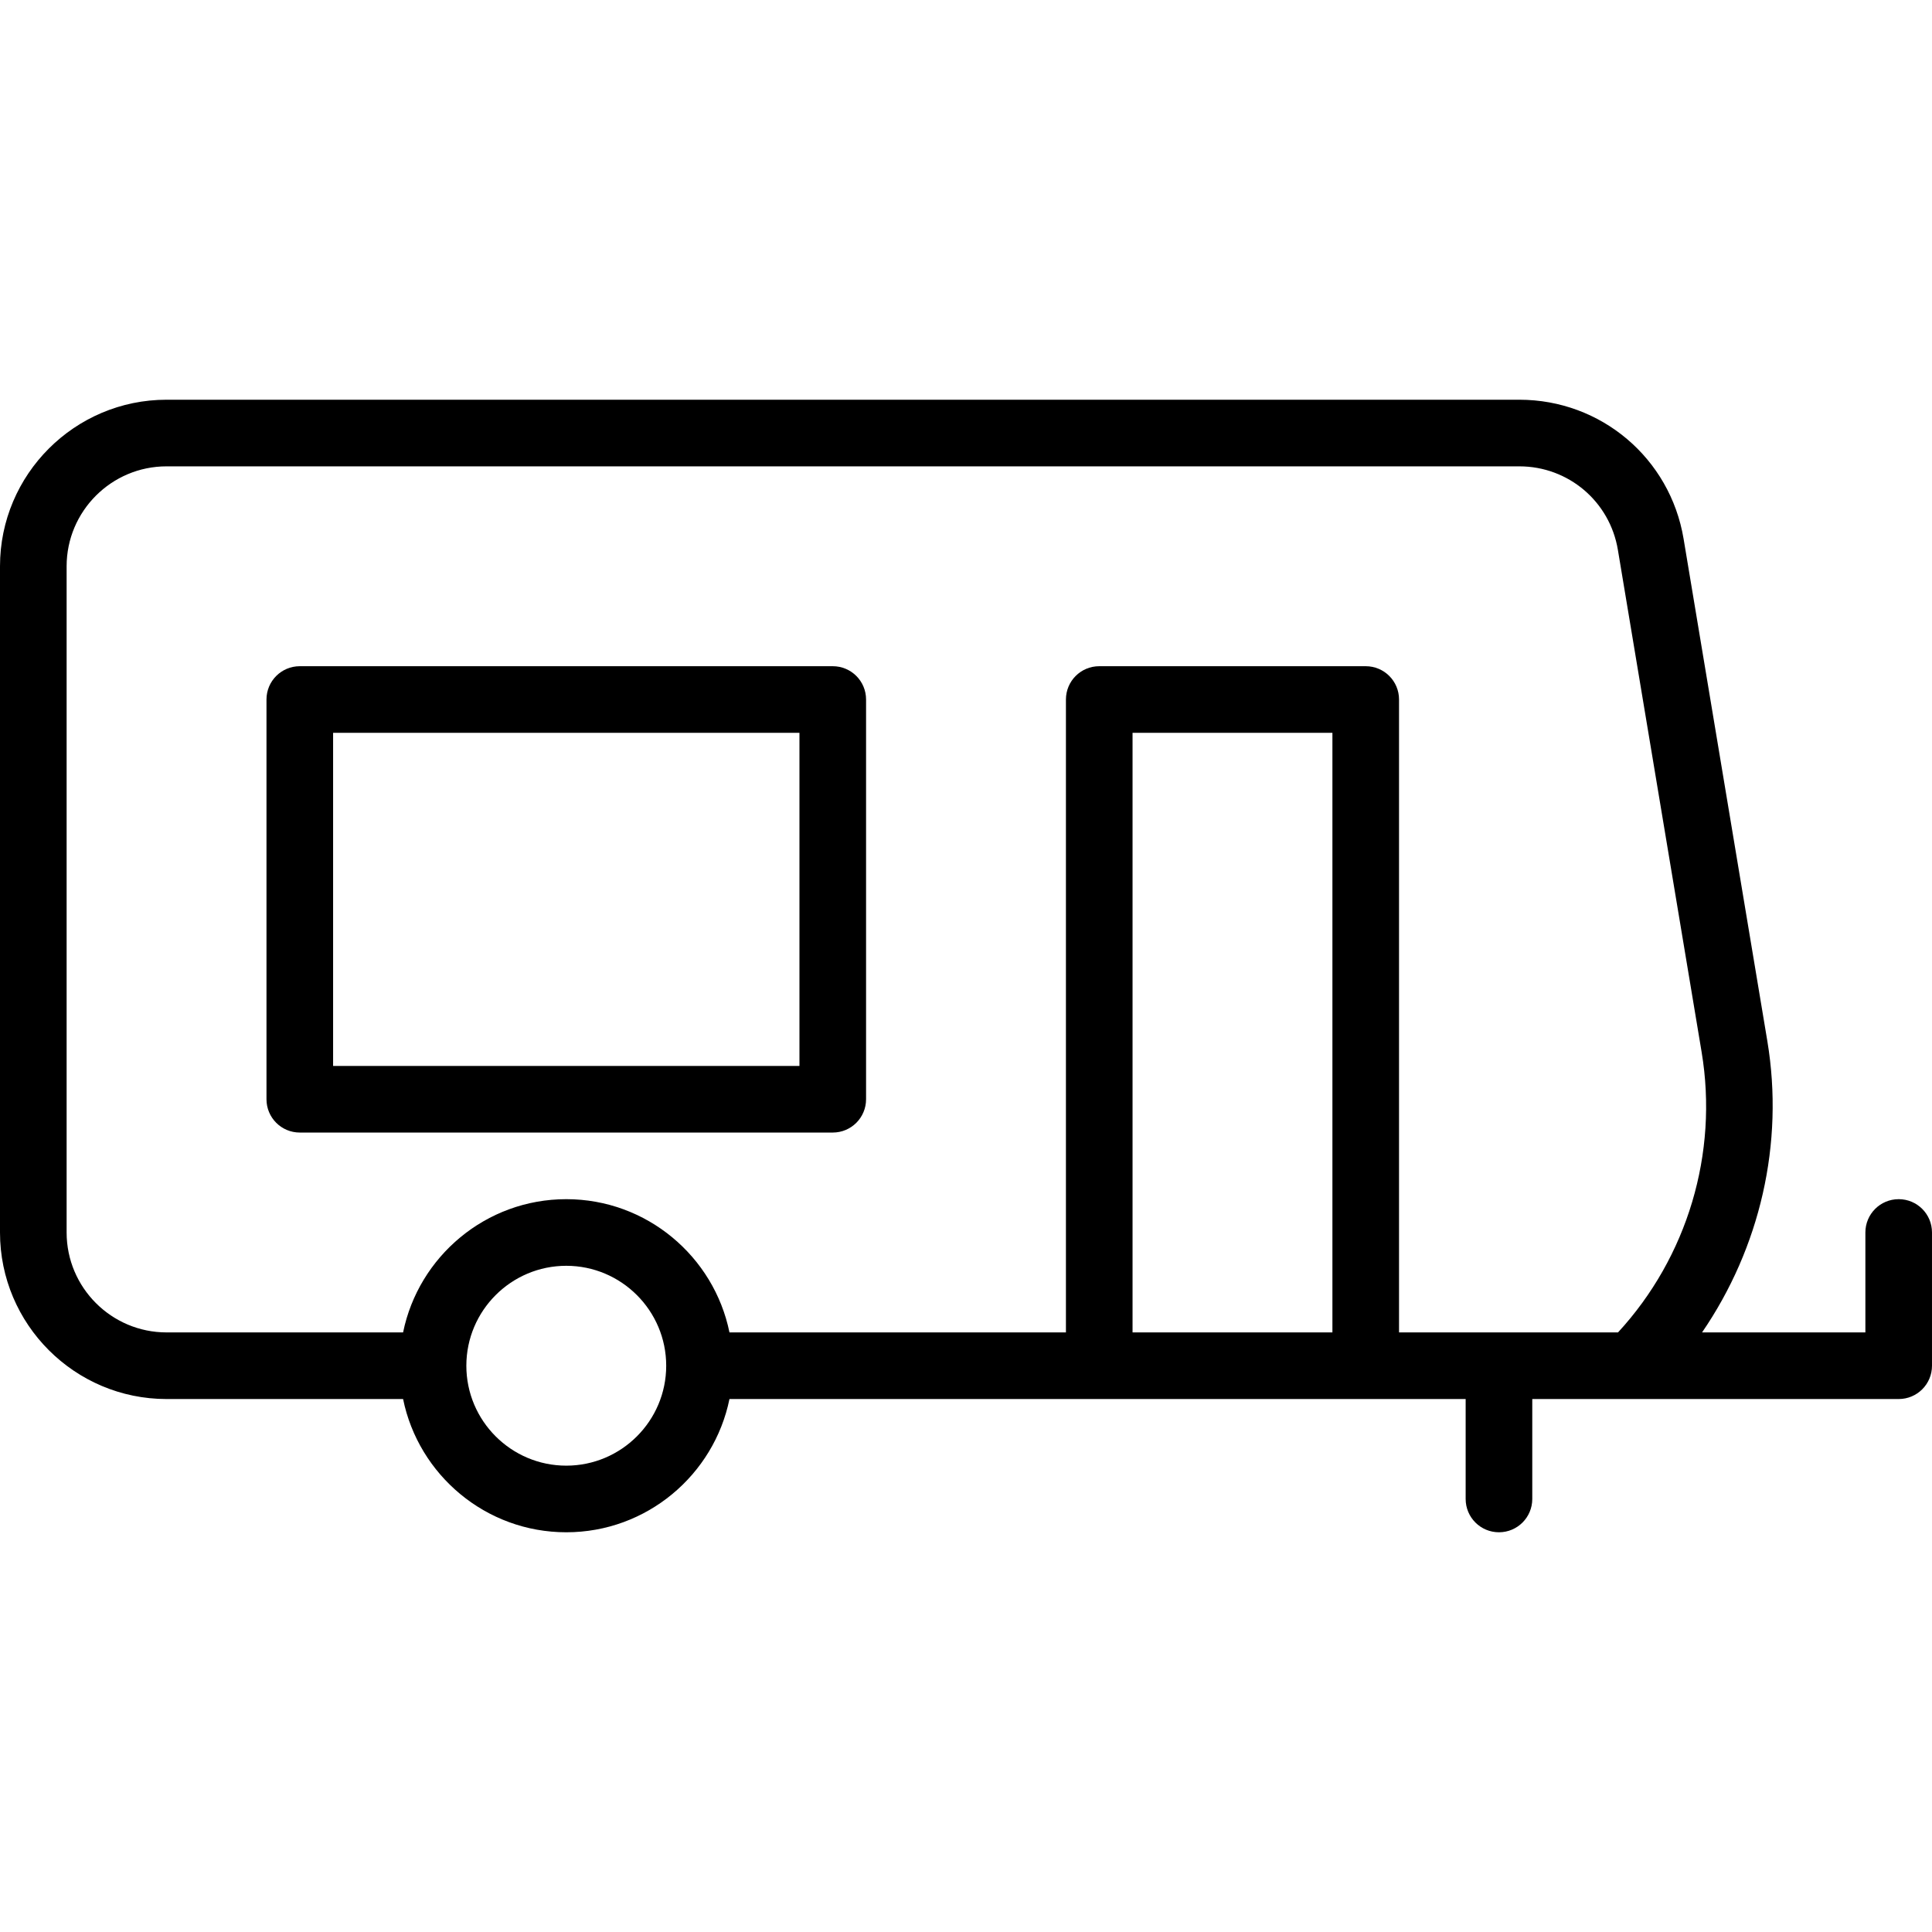
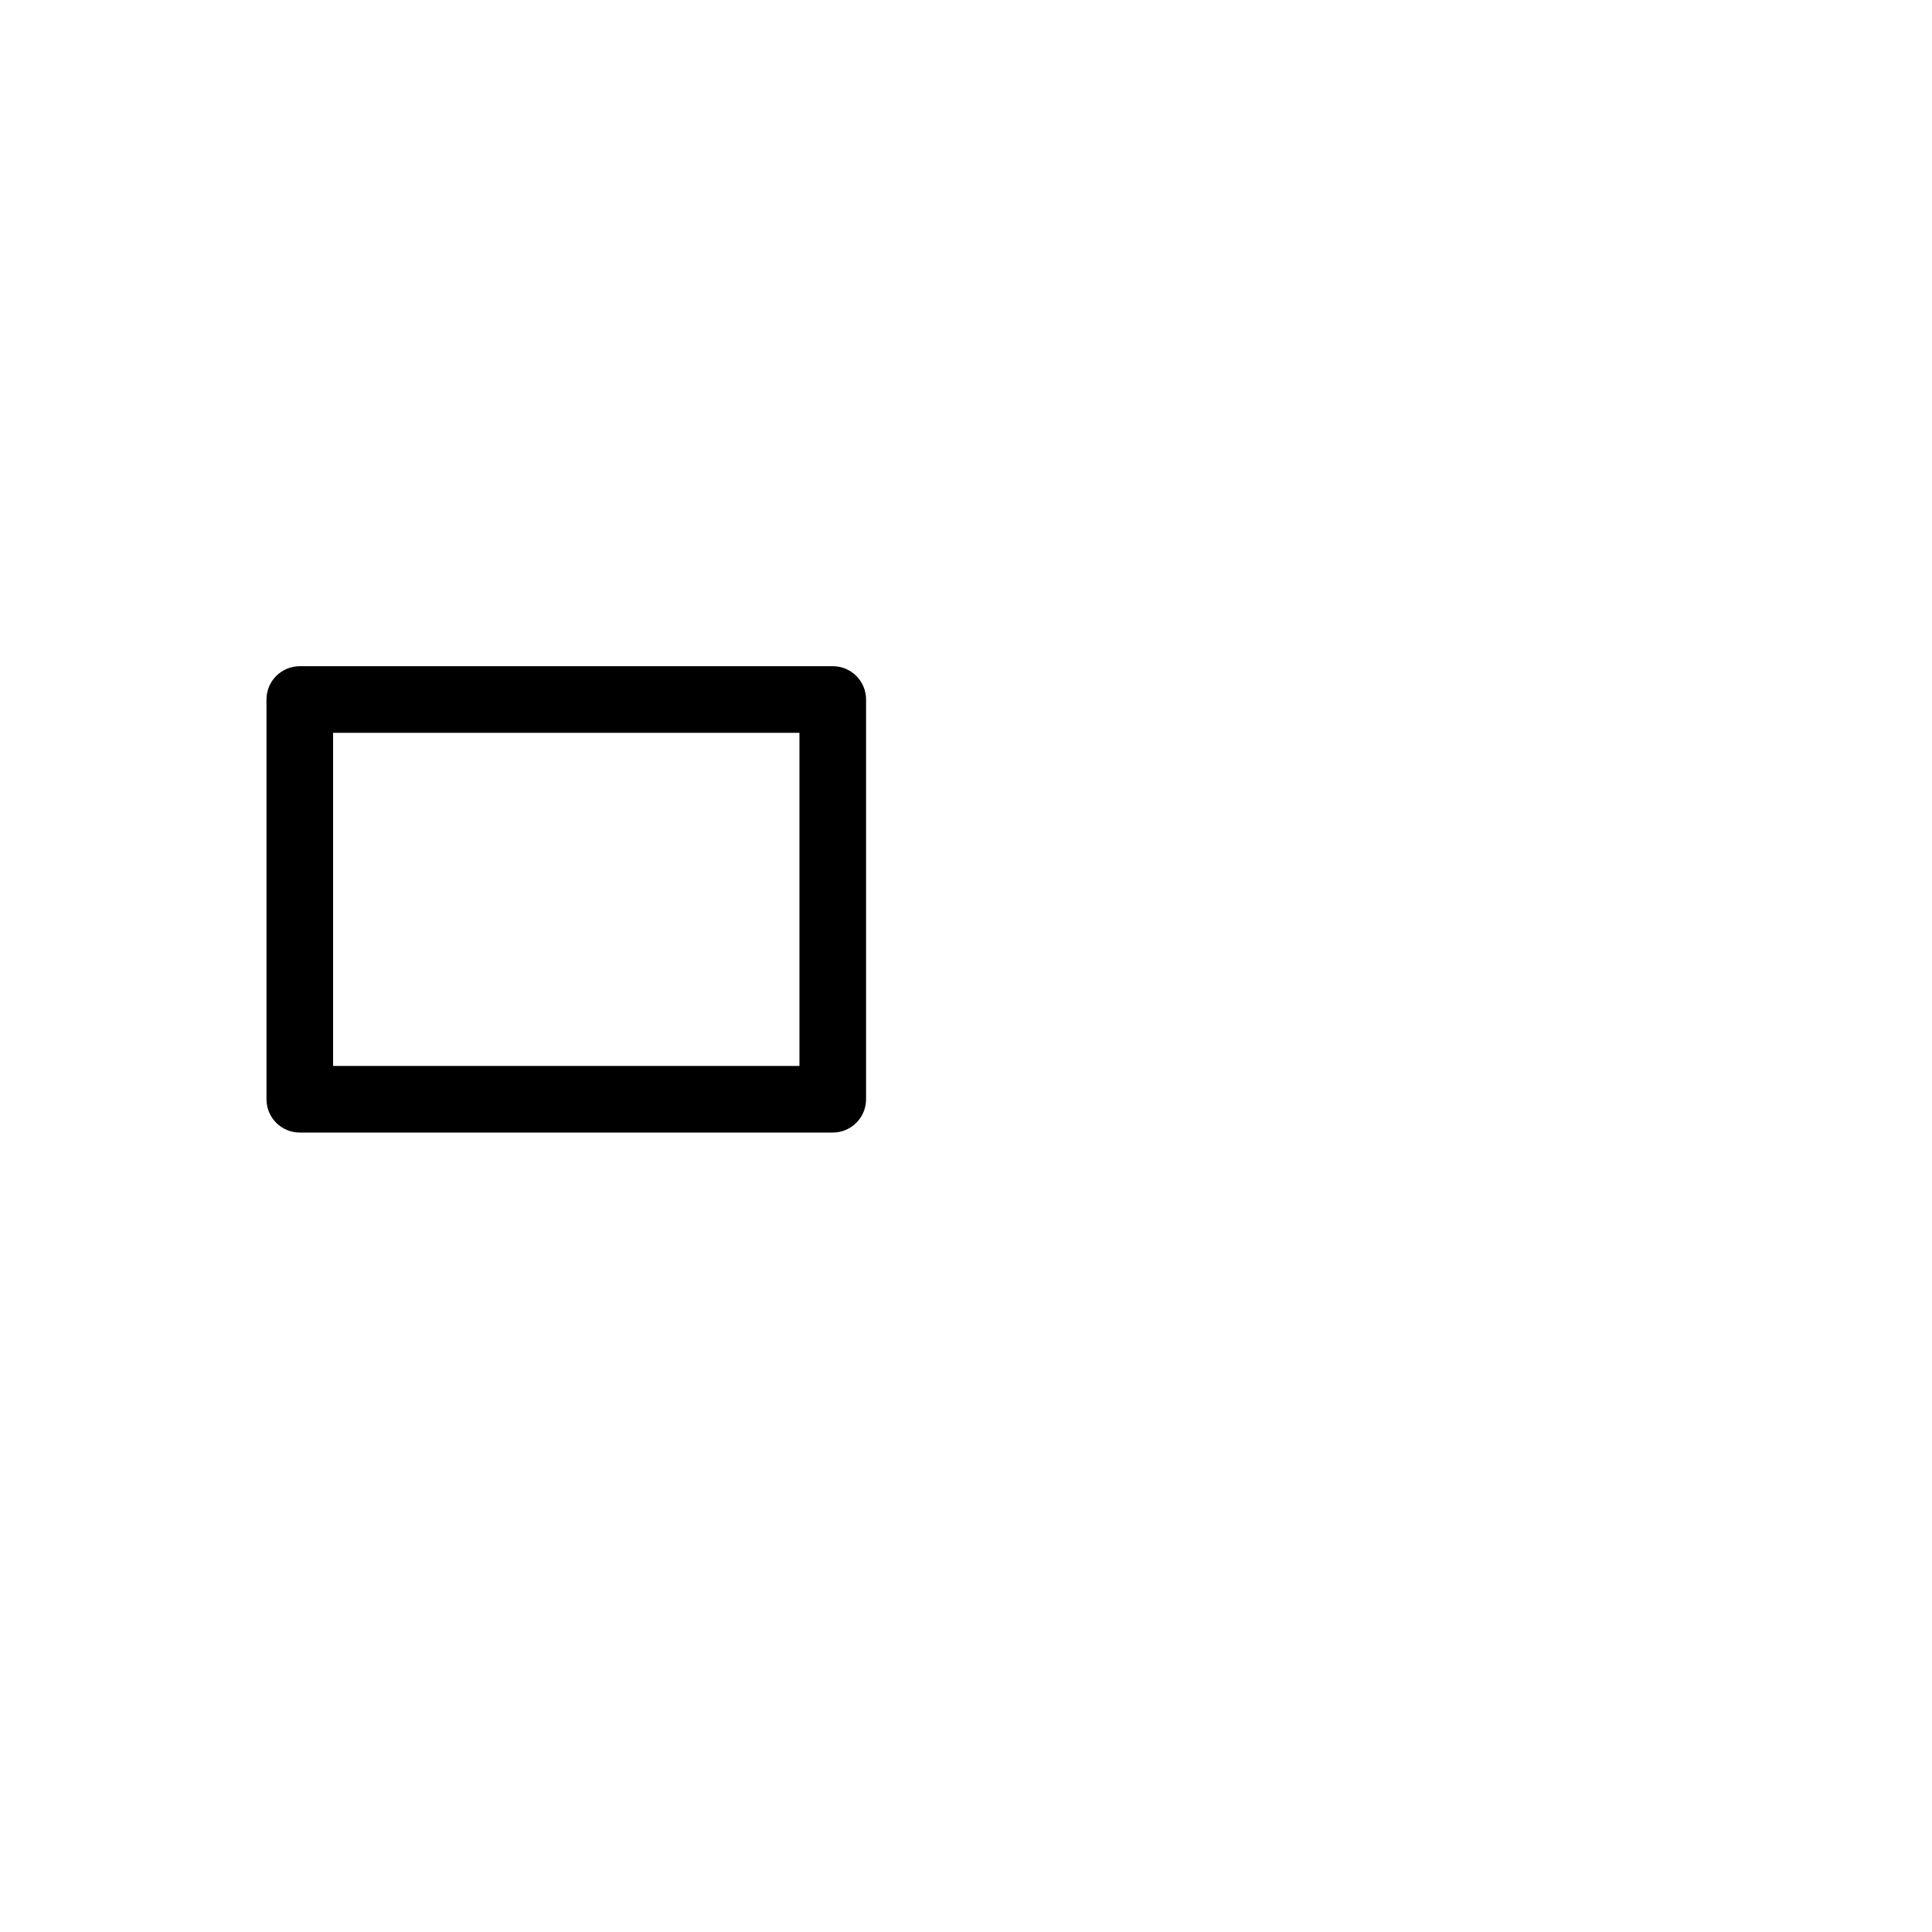
<svg xmlns="http://www.w3.org/2000/svg" version="1.1" id="Capa_1" x="0px" y="0px" viewBox="0 0 464 464" style="enable-background:new 0 0 464 464;" xml:space="preserve">
  <g>
    <g>
-       <path d="M456,288c-4.424,0-8,3.576-8,8v24h-39.224c13.888-20.272,19.776-45.312,15.68-69.952l-20.112-120.616 C401.12,110.056,384.52,96,364.888,96H40c-22.056,0-40,17.944-40,40v160c0,22.056,17.944,40,40,40h56.808 c3.72,18.232,19.872,32,39.192,32s35.472-13.768,39.192-32H264h64h24v24c0,4.424,3.576,8,8,8s8-3.576,8-8v-24h24h64 c4.424,0,8-3.576,8-8v-32C464,291.576,460.424,288,456,288z M136,352c-13.232,0-24-10.768-24-24s10.768-24,24-24s24,10.768,24,24 S149.232,352,136,352z M320,320h-48V176h48V320z M388.592,320H336V168c0-4.424-3.576-8-8-8h-64c-4.424,0-8,3.576-8,8v152h-80.808 c-3.72-18.232-19.872-32-39.192-32s-35.472,13.768-39.192,32H40c-13.232,0-24-10.768-24-24V136c0-13.232,10.768-24,24-24h324.888 c11.784,0,21.736,8.44,23.672,20.056l20.112,120.616C412.728,277.016,405.232,301.936,388.592,320z" />
-     </g>
+       </g>
  </g>
  <g>
    <g>
-       <path d="M200,160H72c-4.424,0-8,3.576-8,8v96c0,4.424,3.576,8,8,8h128c4.424,0,8-3.576,8-8v-96C208,163.576,204.424,160,200,160z M192,256H80v-80h112V256z" />
+       <path d="M200,160H72c-4.424,0-8,3.576-8,8v96c0,4.424,3.576,8,8,8h128c4.424,0,8-3.576,8-8v-96C208,163.576,204.424,160,200,160M192,256H80v-80h112V256z" />
    </g>
  </g>
  <g> </g>
  <g> </g>
  <g> </g>
  <g> </g>
  <g> </g>
  <g> </g>
  <g> </g>
  <g> </g>
  <g> </g>
  <g> </g>
  <g> </g>
  <g> </g>
  <g> </g>
  <g> </g>
  <g> </g>
</svg>